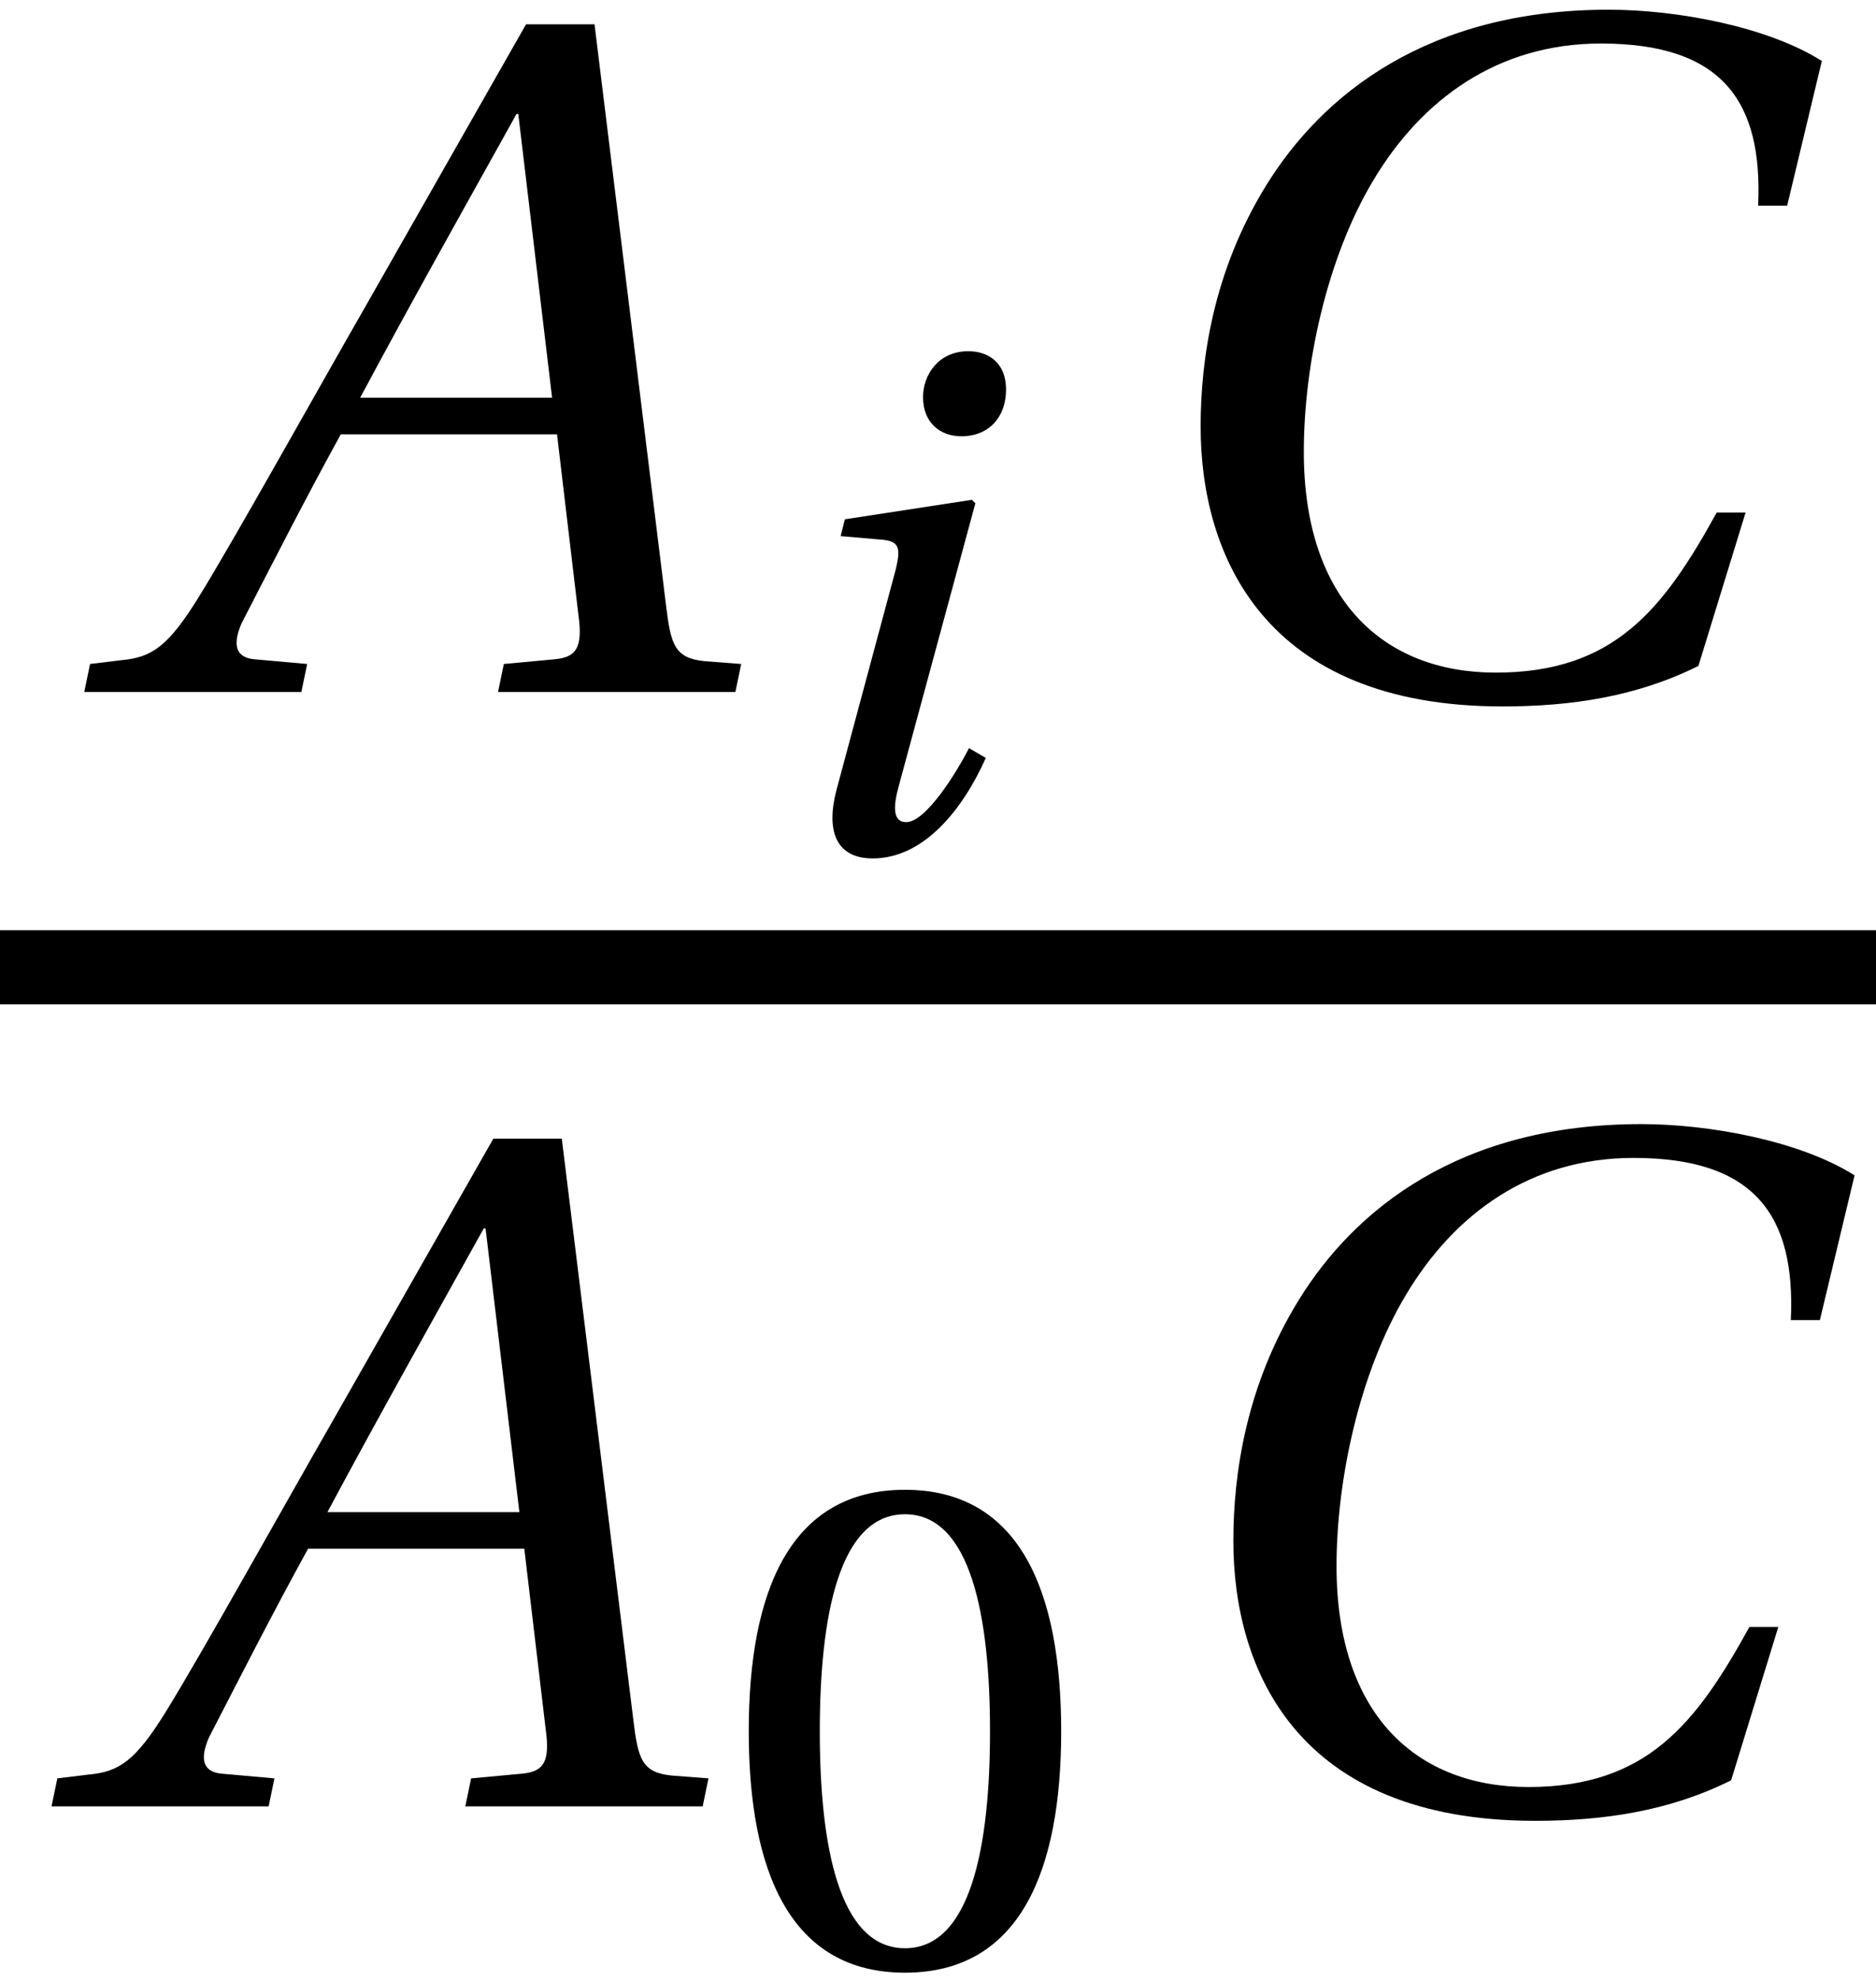
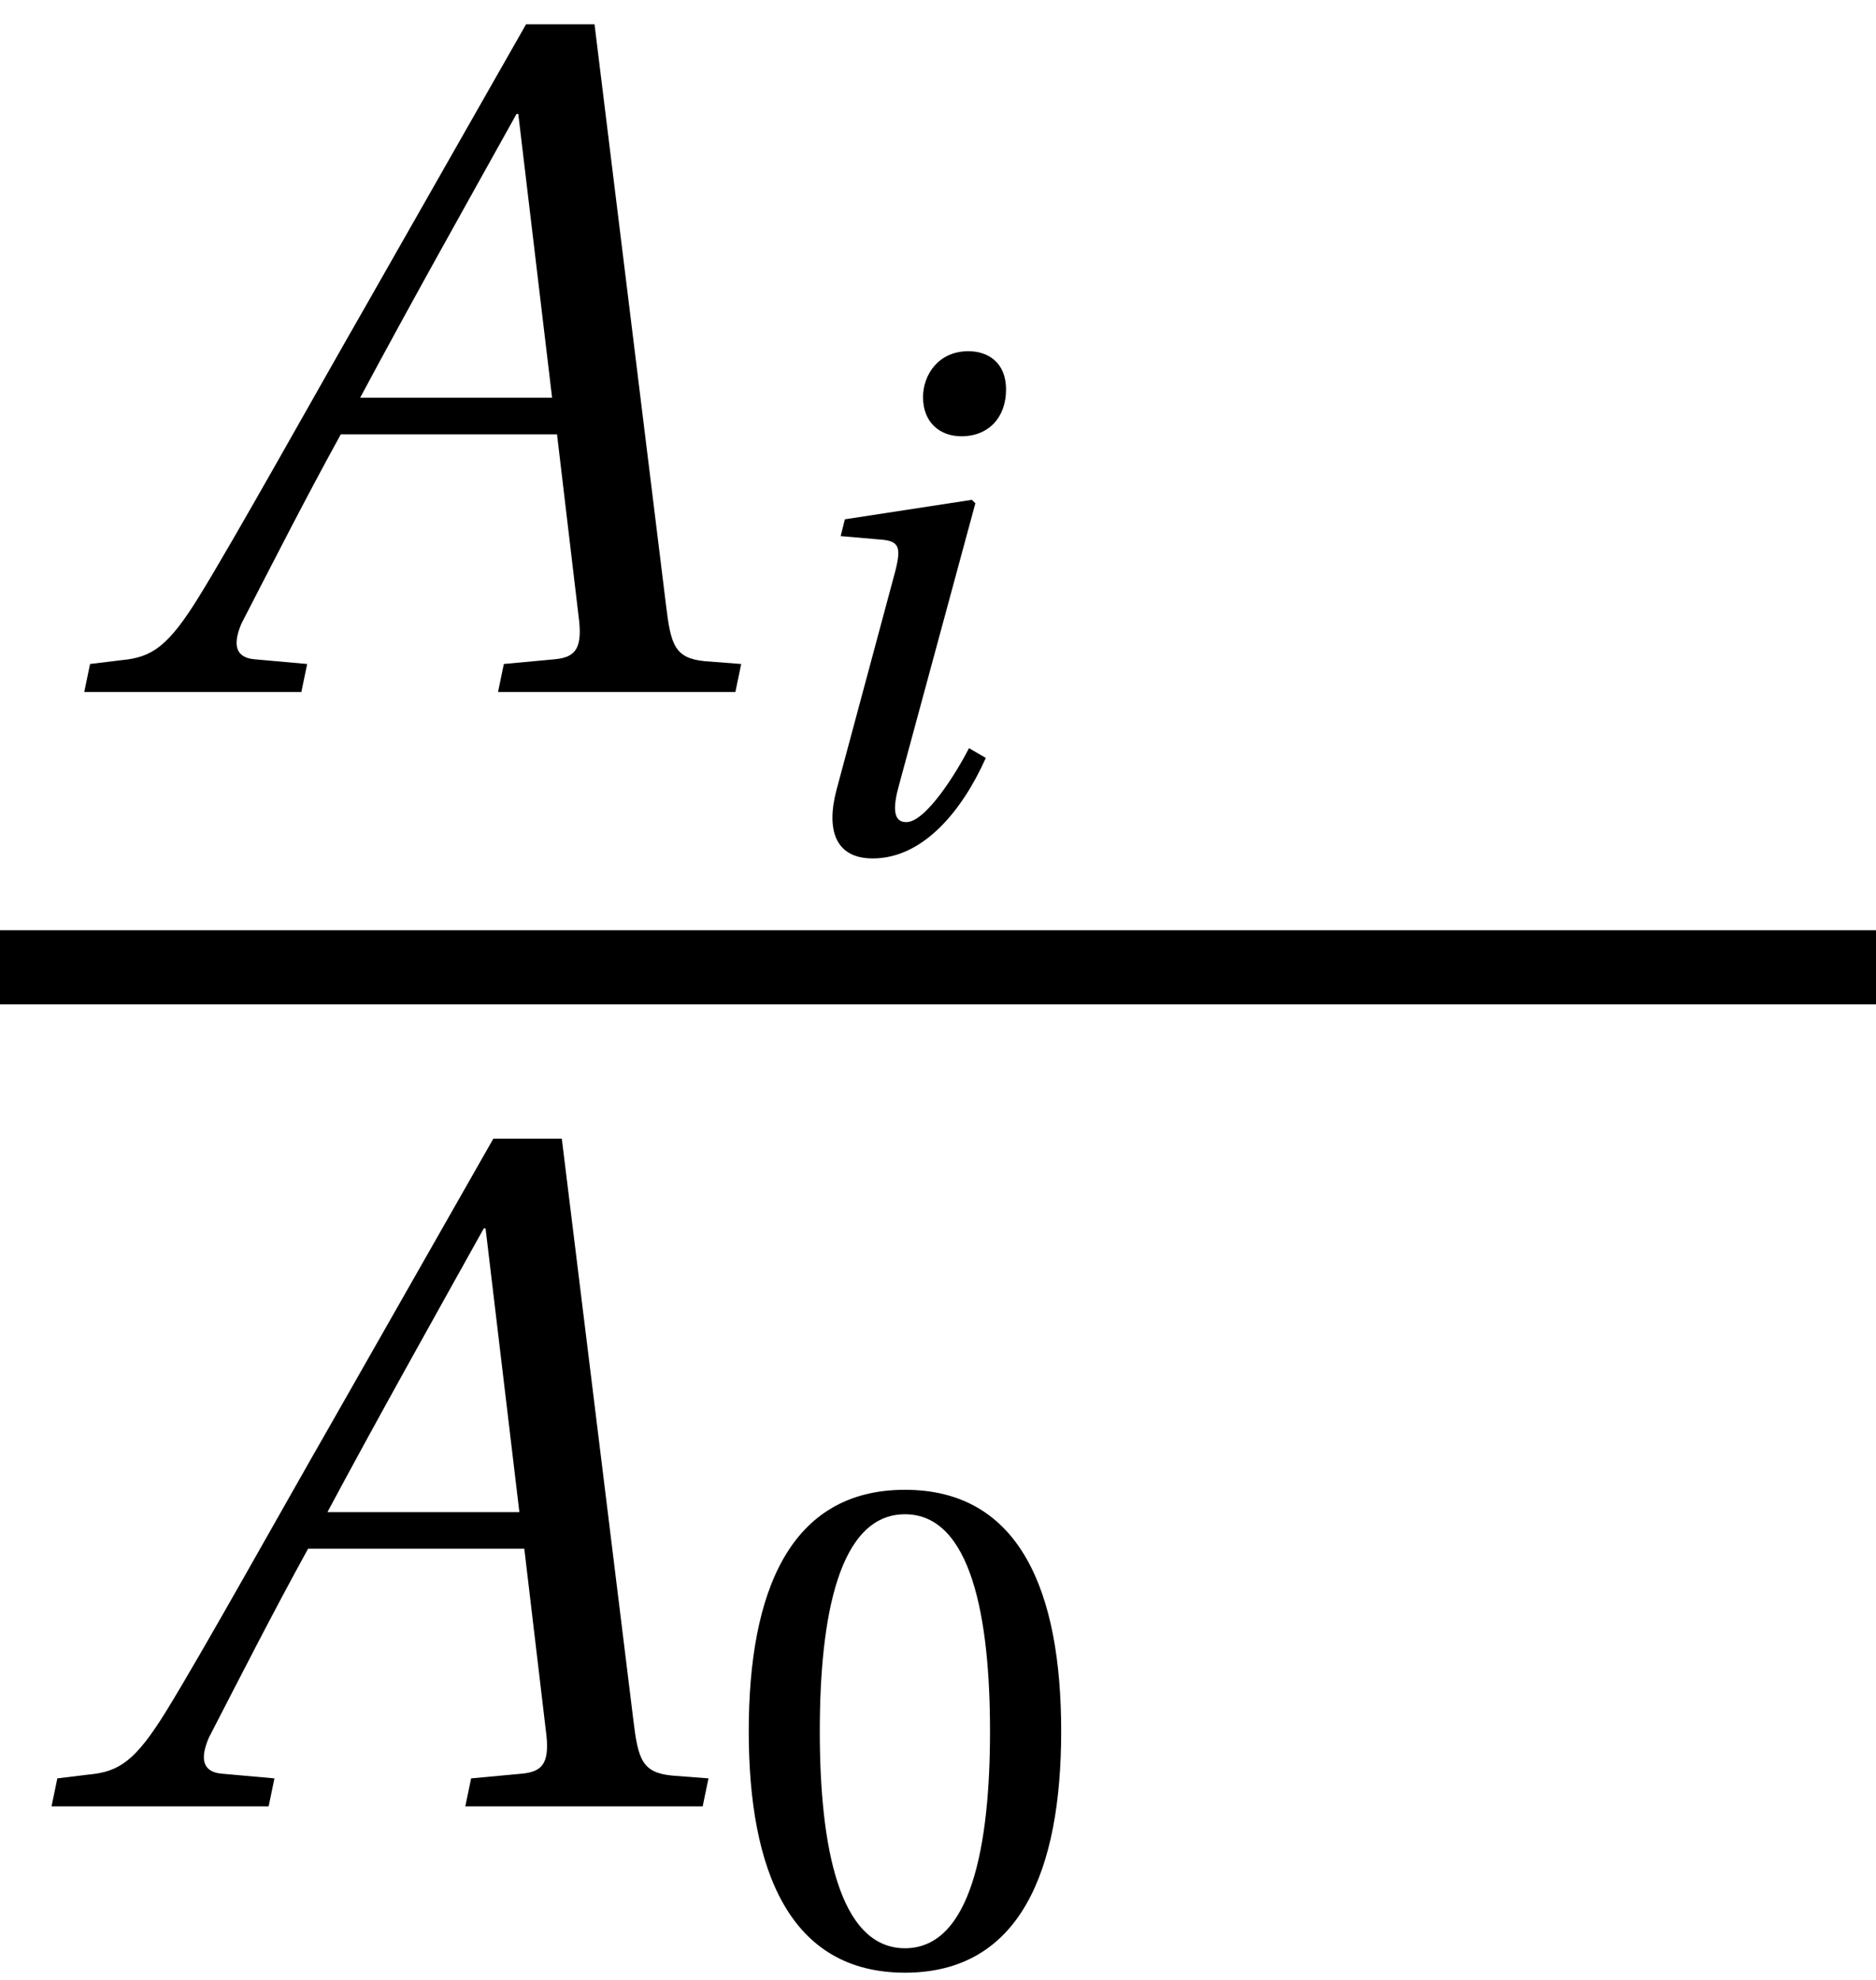
<svg xmlns="http://www.w3.org/2000/svg" xmlns:xlink="http://www.w3.org/1999/xlink" version="1.1" width="14.735pt" height="15.551pt" viewBox="71.93 58.321 14.735 15.551">
  <defs>
    <path id="g3-48" d="M1.452-3.534C1.972-3.534 2.12-2.723 2.12-1.83S1.972-.126 1.452-.126S.783-.937 .783-1.83S.931-3.534 1.452-3.534ZM1.452-3.726C.548-3.726 .225-2.926 .225-1.83S.548 .066 1.452 .066S2.679-.734 2.679-1.83S2.356-3.726 1.452-3.726Z" />
    <use id="g11-48" xlink:href="#g3-48" />
    <use id="g9-65" xlink:href="#g4-65" transform="scale(1.383)" />
    <use id="g9-67" xlink:href="#g4-67" transform="scale(1.383)" />
    <path id="g4-65" d="M3.572 0L3.605-.159L3.397-.175C3.227-.192 3.205-.268 3.178-.493L2.772-3.791H2.383L1.463-2.175C1.183-1.687 .729-.871 .526-.542C.351-.258 .258-.197 .088-.181L-.093-.159L-.126 0H1.107L1.14-.159L.838-.186C.729-.197 .718-.274 .767-.389C.948-.74 1.129-1.096 1.331-1.463H2.559L2.685-.4C2.701-.241 2.657-.197 2.548-.186L2.257-.159L2.224 0H3.572ZM2.531-1.671H1.441C1.731-2.213 2.033-2.75 2.329-3.282H2.339L2.531-1.671Z" />
-     <path id="g4-67" d="M3.556-1.019C3.254-.471 2.975-.11 2.301-.11C1.666-.11 1.211-.52 1.211-1.364C1.211-1.857 1.342-2.465 1.605-2.904C1.879-3.364 2.312-3.682 2.898-3.682C3.583-3.682 3.819-3.359 3.791-2.761H3.956L4.153-3.583C3.841-3.78 3.326-3.874 2.942-3.874C1.912-3.874 1.315-3.391 .997-2.876C.696-2.389 .625-1.885 .625-1.507C.625-.783 .981 .082 2.339 .082C2.728 .082 3.101 .027 3.452-.148L3.72-1.019H3.556Z" />
    <path id="g4-105" d="M.723-2.597L.69-2.465L1.003-2.438C1.151-2.427 1.167-2.378 1.118-2.186L.657-.471C.575-.159 .647 .066 .942 .066C1.337 .066 1.644-.307 1.83-.723L1.698-.8C1.6-.608 1.359-.219 1.205-.219C1.096-.219 1.101-.345 1.151-.52L1.748-2.723L1.72-2.75L.723-2.597ZM1.693-3.917C1.457-3.917 1.337-3.731 1.337-3.556C1.337-3.353 1.474-3.249 1.638-3.249C1.852-3.249 1.989-3.397 1.989-3.616C1.989-3.83 1.846-3.917 1.693-3.917Z" />
  </defs>
  <g id="page1">
    <use x="72.766" y="63.755" xlink:href="#g9-65" />
    <use x="77.843" y="64.996" xlink:href="#g4-105" />
    <use x="80.496" y="63.755" xlink:href="#g9-67" />
    <rect x="71.93" y="65.626" height=".582" width="14.735" />
    <use x="72.509" y="72.506" xlink:href="#g9-65" />
    <use x="77.586" y="73.746" xlink:href="#g11-48" />
    <use x="80.753" y="72.506" xlink:href="#g9-67" />
  </g>
</svg>